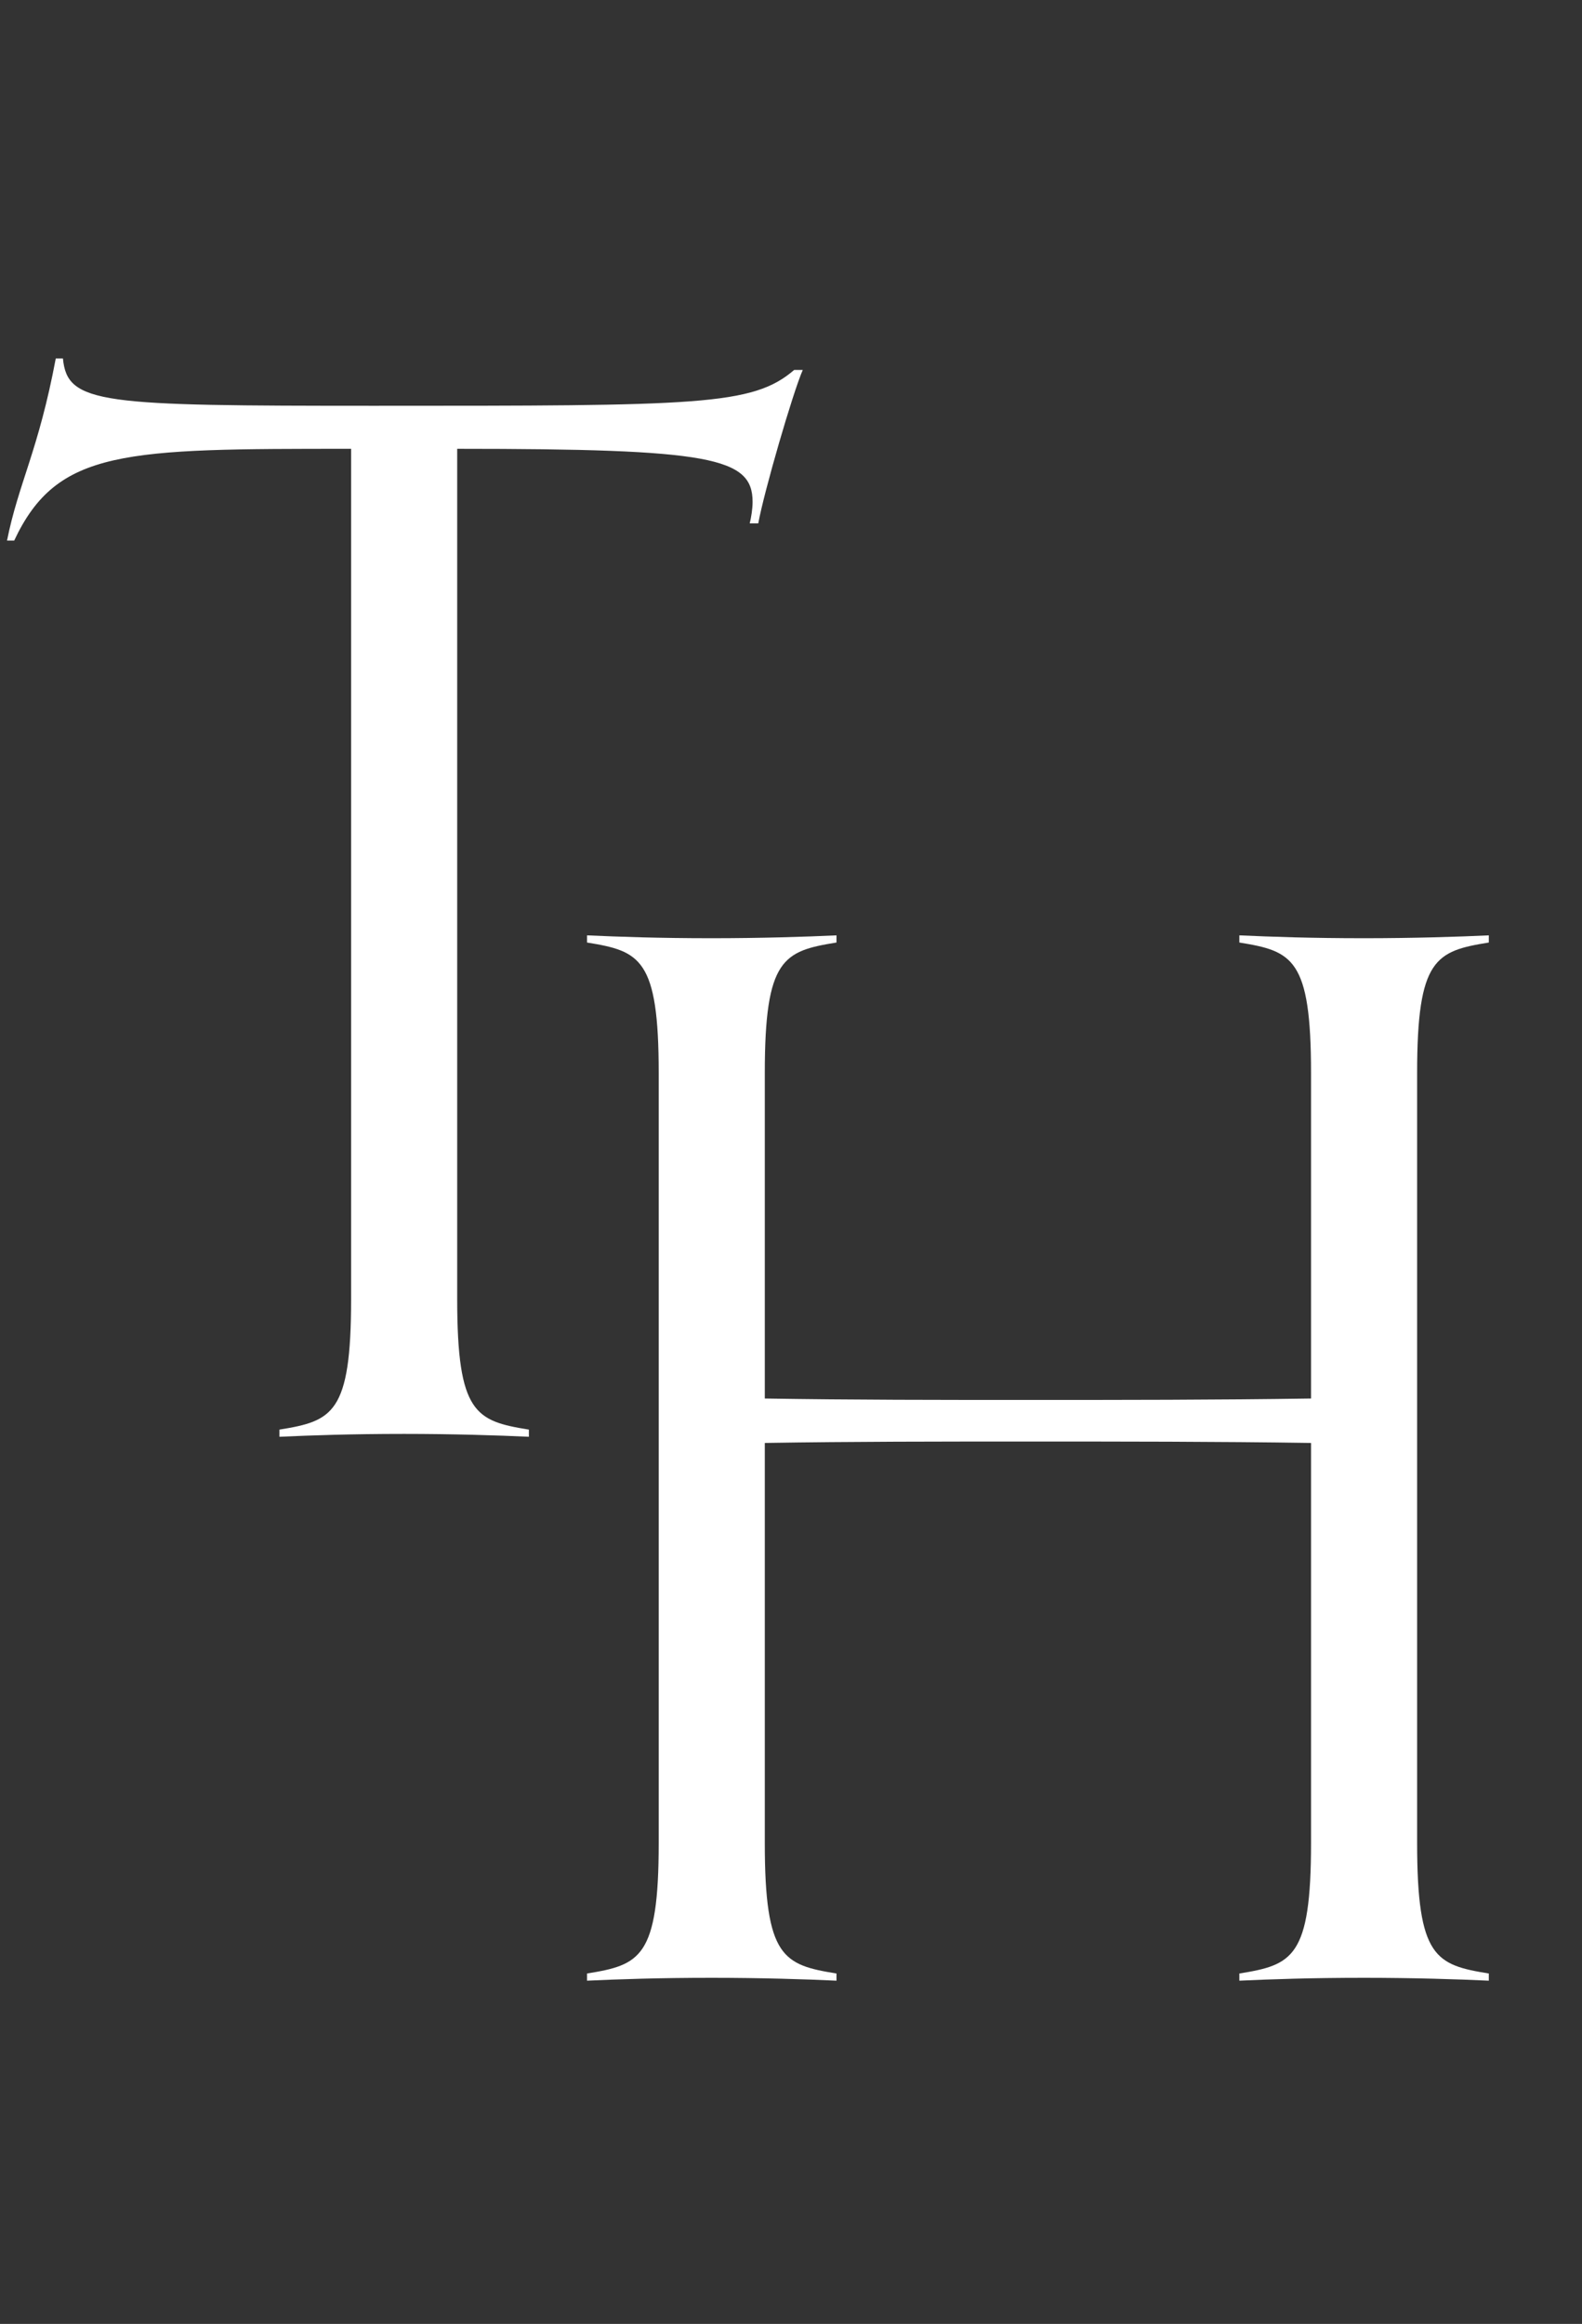
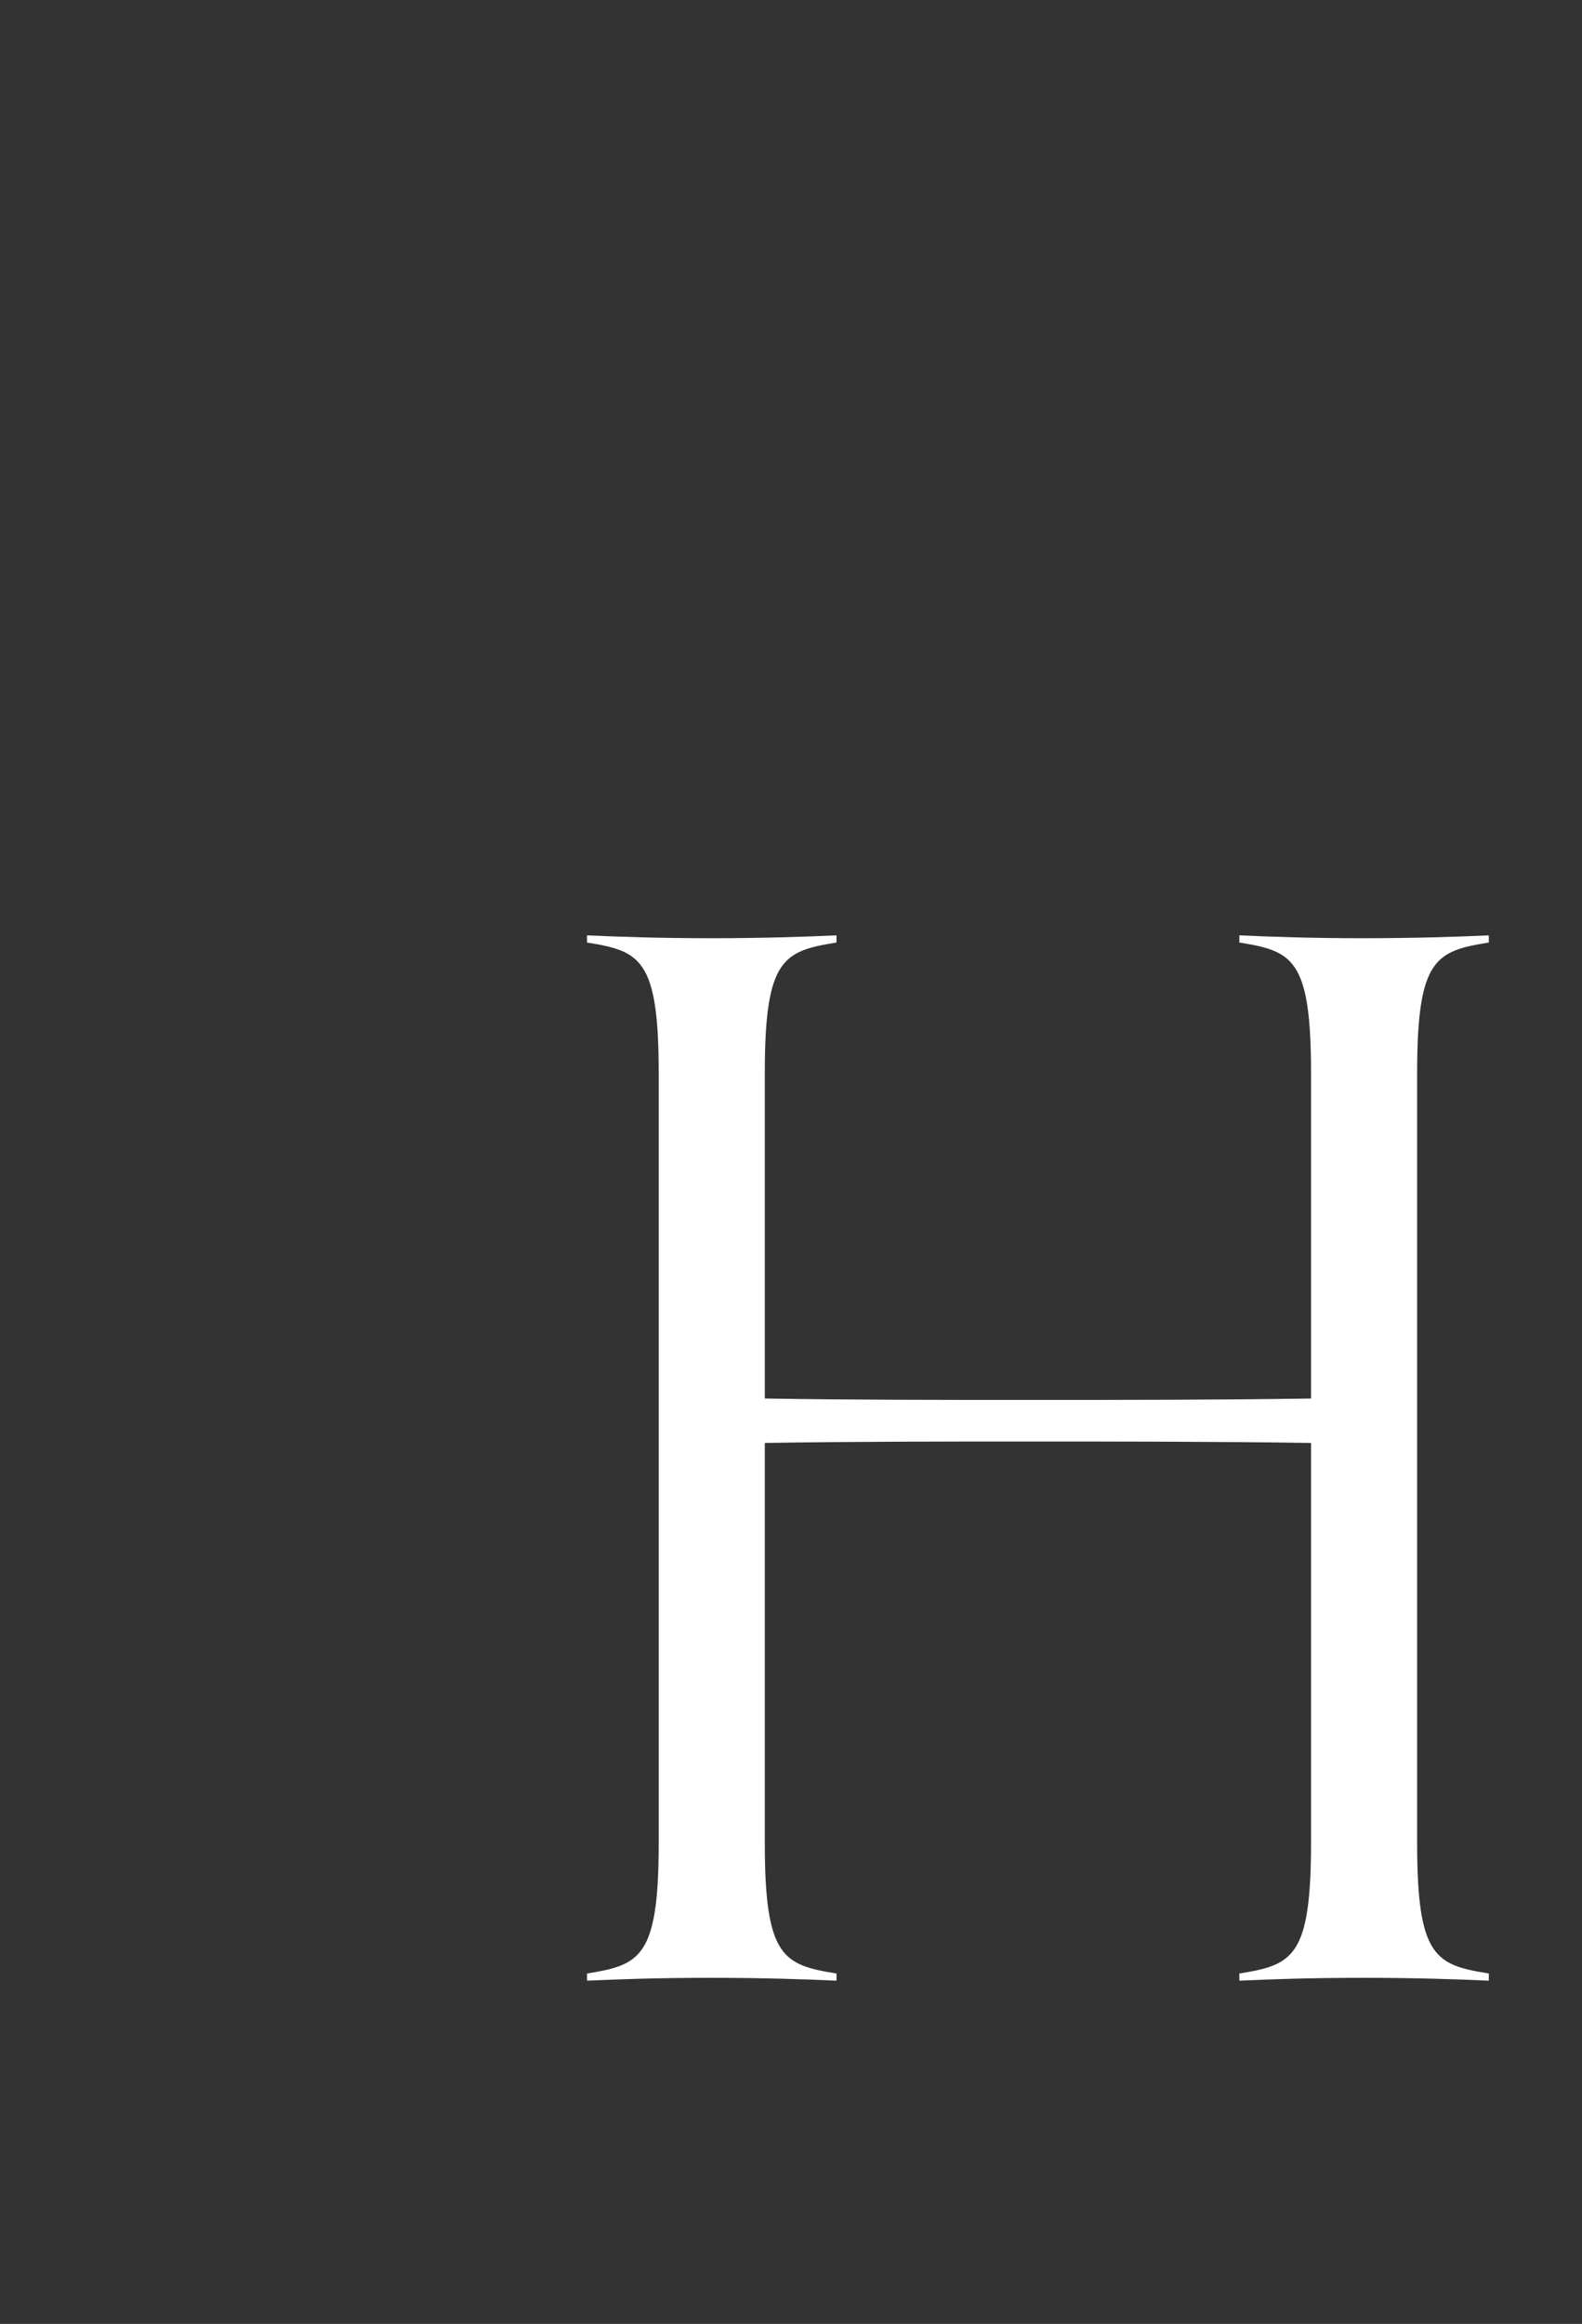
<svg xmlns="http://www.w3.org/2000/svg" width="32" height="47" viewBox="0 0 32 47" fill="none">
  <rect x="0" y="0" width="32" height="47" fill="#333333" stroke="none" />
-   <path d="M10.698 28.913V29.058C10.089 29.029 9.161 29 8.175 29C7.102 29 6.29 29.029 5.652 29.058V28.913C6.725 28.739 7.102 28.594 7.102 26.274V9.077C2.52 9.077 1.157 9.077 0.287 10.933H0.142C0.374 9.773 0.78 9.106 1.128 7.25H1.273C1.36 8.178 2.056 8.207 7.566 8.207C14.12 8.207 15.223 8.207 16.064 7.482H16.238C16.035 7.946 15.454 9.947 15.338 10.585H15.165C15.194 10.469 15.223 10.295 15.223 10.15C15.223 9.251 14.382 9.077 9.248 9.077V26.274C9.248 28.594 9.625 28.739 10.698 28.913Z" fill="white" />
-   <path d="M30.115 39.913V40.058C29.506 40.029 28.578 40 27.592 40C26.519 40 25.707 40.029 25.069 40.058V39.913C26.142 39.739 26.519 39.594 26.519 37.274V29.183C24.605 29.154 22.691 29.154 20.806 29.154C19.008 29.154 17.239 29.154 15.47 29.183V37.274C15.47 39.594 15.847 39.739 16.92 39.913V40.058C16.311 40.029 15.383 40 14.397 40C13.324 40 12.512 40.029 11.874 40.058V39.913C12.947 39.739 13.324 39.594 13.324 37.274V21.701C13.324 19.381 12.947 19.236 11.874 19.062V18.917C12.512 18.946 13.324 18.975 14.397 18.975C15.383 18.975 16.311 18.946 16.92 18.917V19.062C15.847 19.236 15.47 19.381 15.47 21.701V28.284C17.239 28.313 19.008 28.313 20.806 28.313C22.691 28.313 24.605 28.313 26.519 28.284V21.701C26.519 19.381 26.142 19.236 25.069 19.062V18.917C25.707 18.946 26.519 18.975 27.592 18.975C28.578 18.975 29.506 18.946 30.115 18.917V19.062C29.042 19.236 28.665 19.381 28.665 21.701V37.274C28.665 39.594 29.042 39.739 30.115 39.913Z" fill="white" />
+   <path d="M30.115 39.913V40.058C29.506 40.029 28.578 40 27.592 40C26.519 40 25.707 40.029 25.069 40.058V39.913C26.142 39.739 26.519 39.594 26.519 37.274V29.183C24.605 29.154 22.691 29.154 20.806 29.154C19.008 29.154 17.239 29.154 15.47 29.183V37.274C15.47 39.594 15.847 39.739 16.92 39.913V40.058C16.311 40.029 15.383 40 14.397 40C13.324 40 12.512 40.029 11.874 40.058V39.913C12.947 39.739 13.324 39.594 13.324 37.274V21.701C13.324 19.381 12.947 19.236 11.874 19.062V18.917C12.512 18.946 13.324 18.975 14.397 18.975C15.383 18.975 16.311 18.946 16.92 18.917V19.062C15.847 19.236 15.47 19.381 15.47 21.701V28.284C17.239 28.313 19.008 28.313 20.806 28.313C22.691 28.313 24.605 28.313 26.519 28.284V21.701C26.519 19.381 26.142 19.236 25.069 19.062V18.917C25.707 18.946 26.519 18.975 27.592 18.975C28.578 18.975 29.506 18.946 30.115 18.917V19.062C29.042 19.236 28.665 19.381 28.665 21.701V37.274C28.665 39.594 29.042 39.739 30.115 39.913" fill="white" />
</svg>